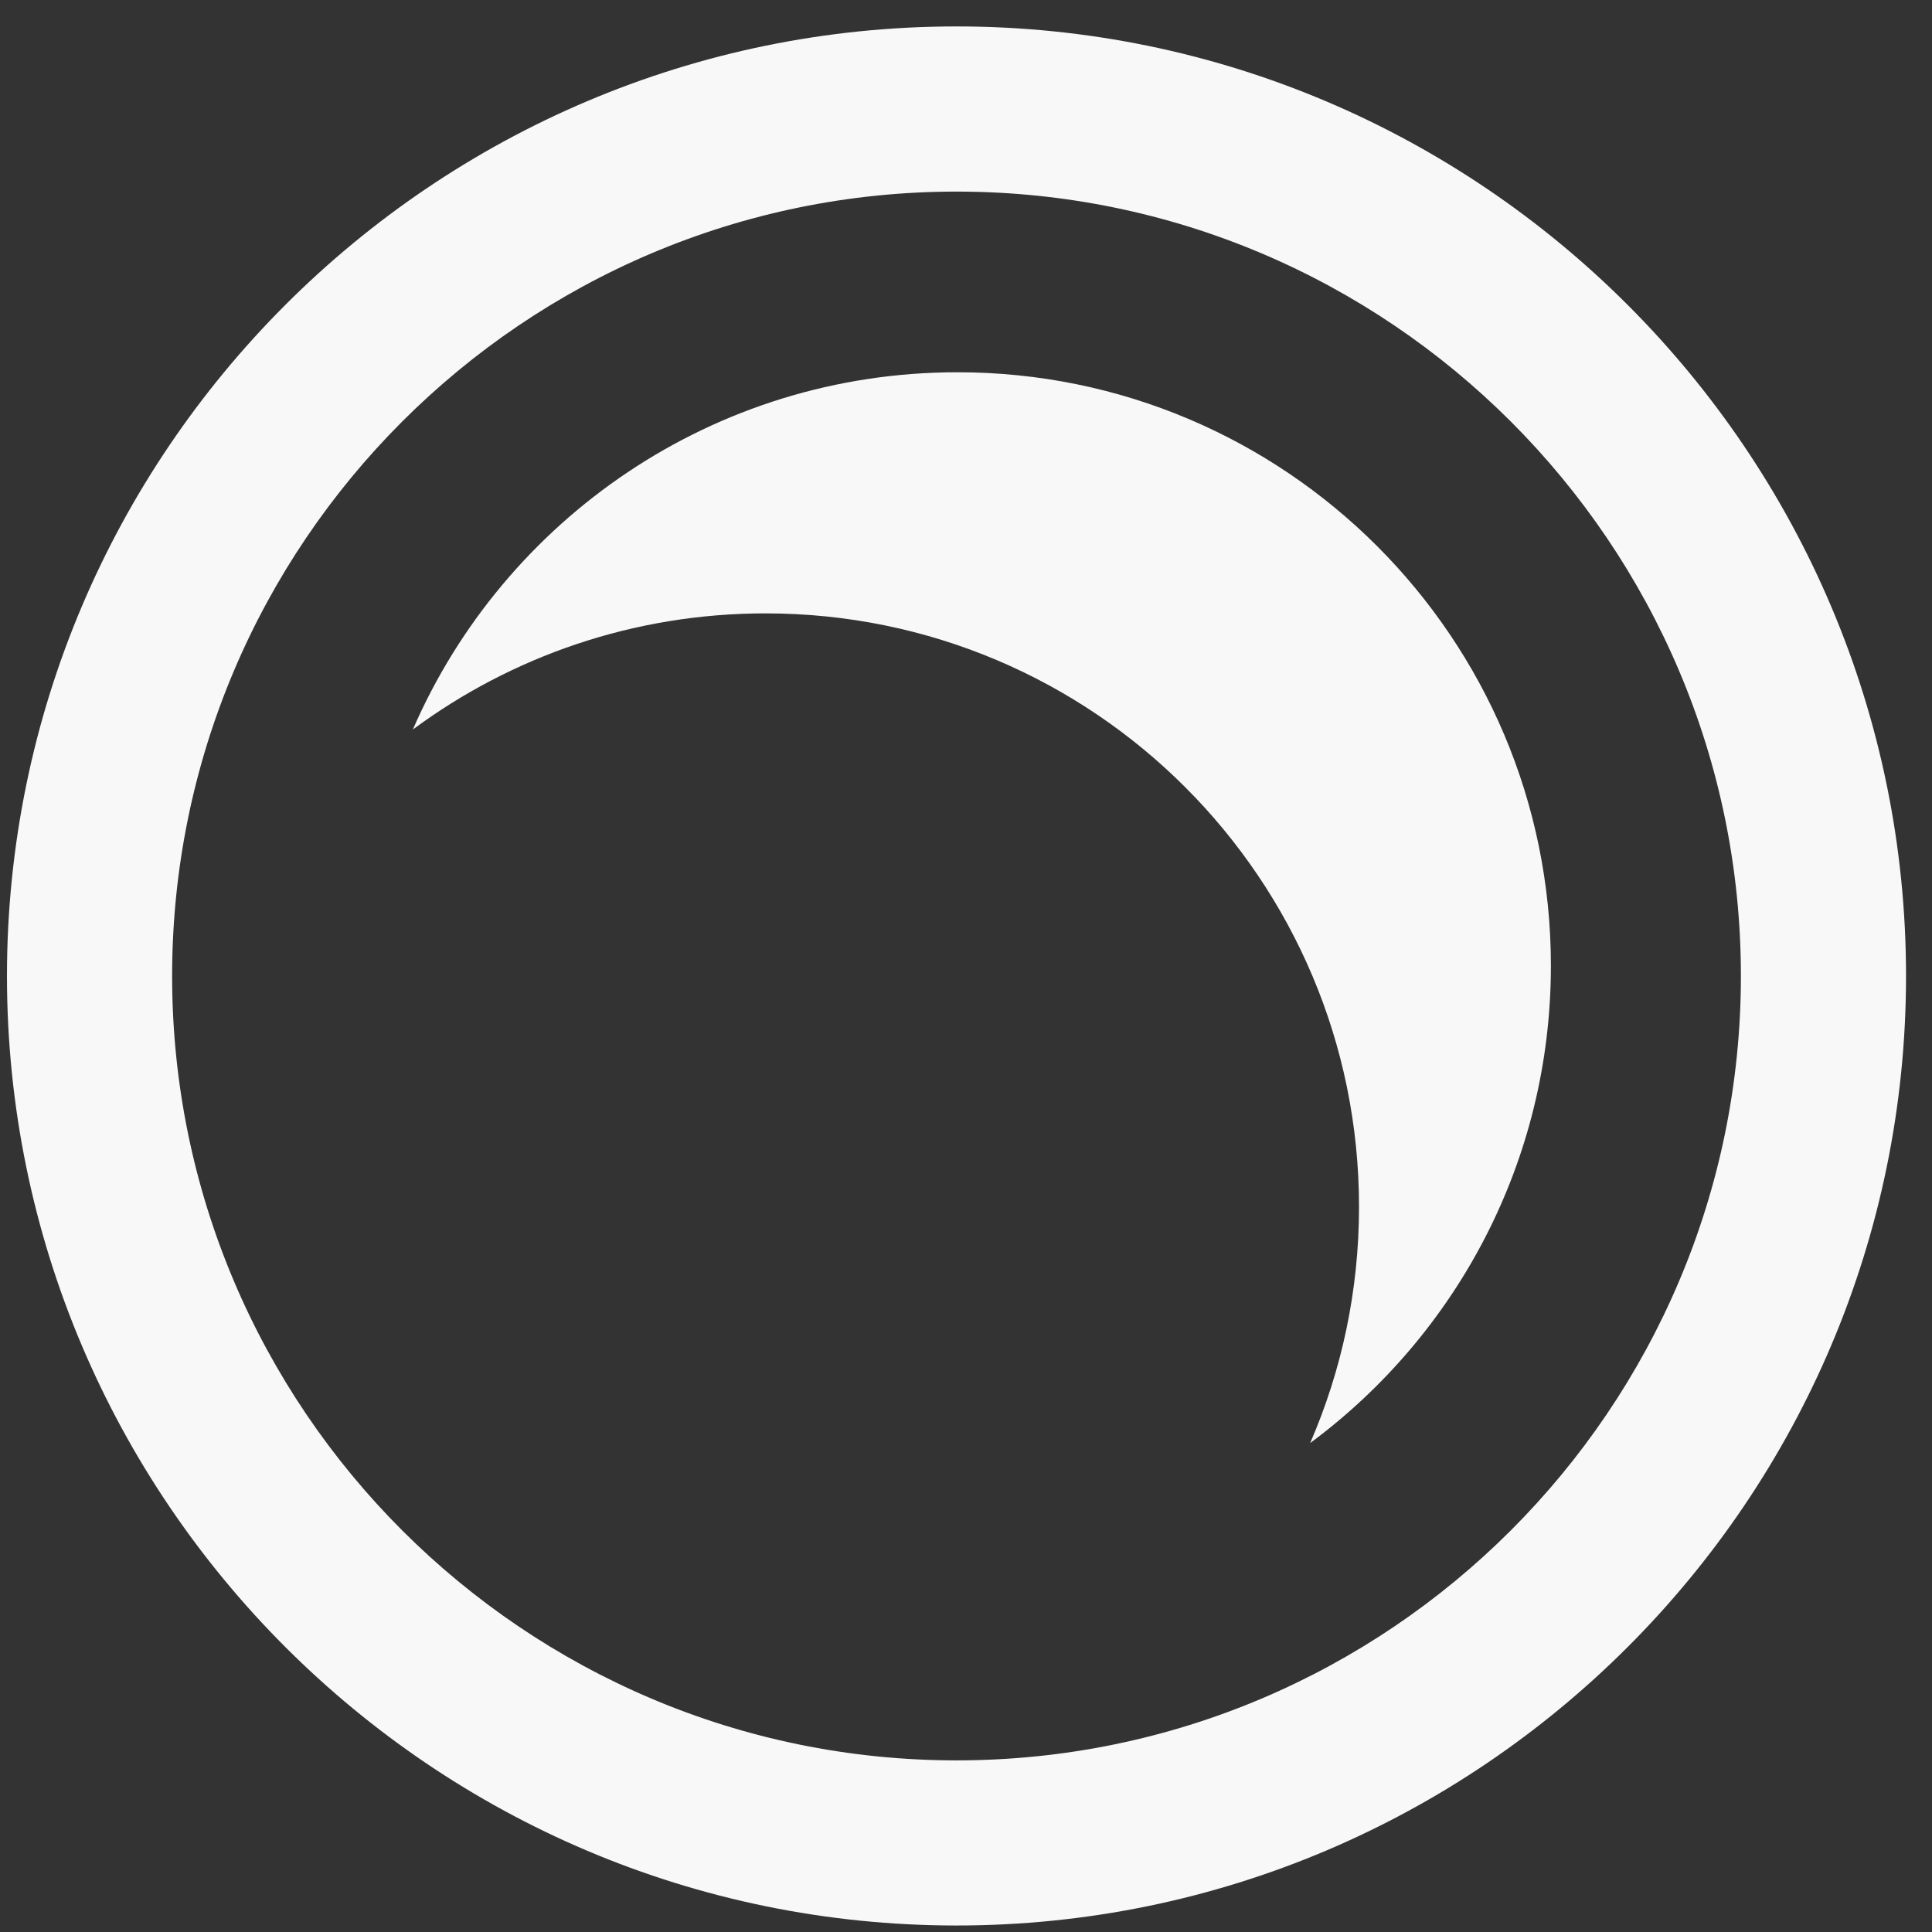
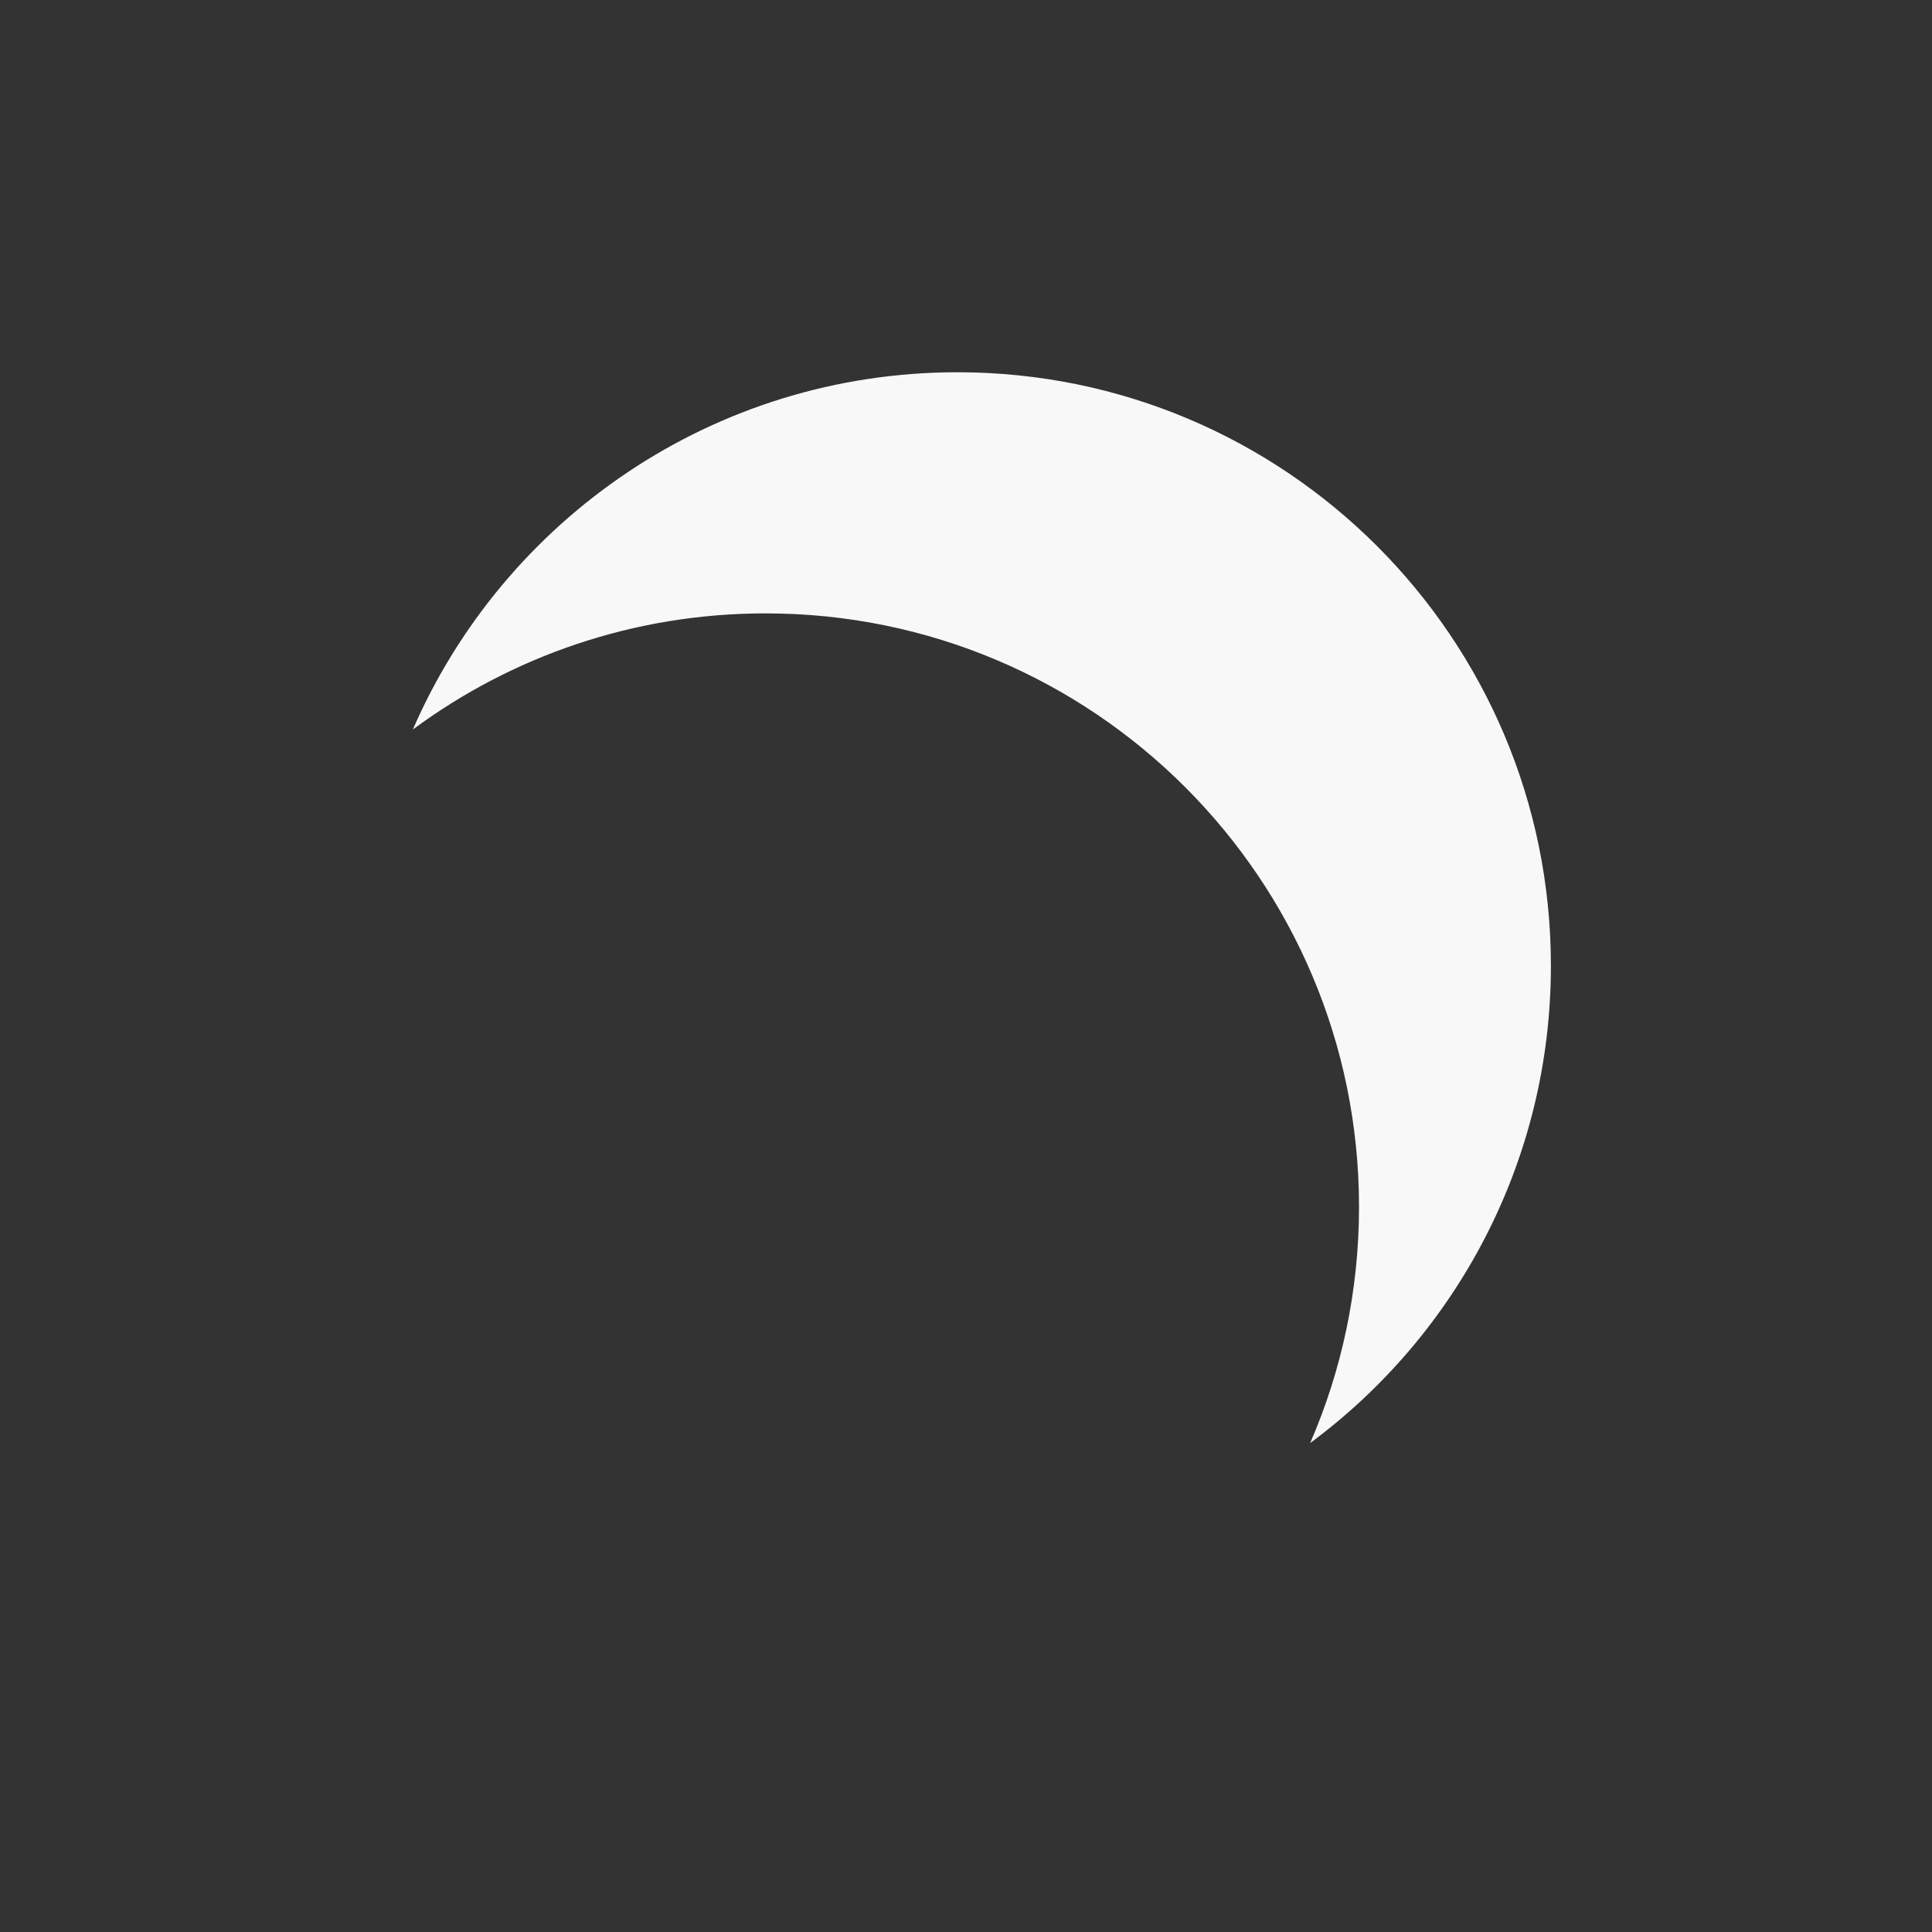
<svg xmlns="http://www.w3.org/2000/svg" width="66" height="66" viewBox="0 0 66 66" fill="none">
  <rect x="0" y="0" width="66" height="66" fill="#333333" stroke="none" />
-   <path fill-rule="evenodd" clip-rule="evenodd" d="M0.238 33.341C0.238 15.455 14.787 0.903 32.676 0.903C50.564 0.903 65.113 15.455 65.113 33.341C65.113 51.226 50.564 65.778 32.676 65.778C14.787 65.778 0.238 51.226 0.238 33.341ZM5.88 33.341C5.88 48.115 17.901 60.137 32.676 60.137C47.45 60.137 59.472 48.115 59.472 33.341C59.472 18.566 47.45 6.545 32.676 6.545C17.901 6.545 5.88 18.566 5.88 33.341Z" fill="#F8F8F8" />
  <path fill-rule="evenodd" clip-rule="evenodd" d="M44.757 49.297C49.746 45.604 52.981 39.675 52.981 32.991C52.981 21.794 43.904 12.717 32.707 12.717C24.379 12.717 17.223 17.74 14.104 24.921C17.472 22.428 21.64 20.954 26.153 20.954C37.35 20.954 46.426 30.03 46.426 41.227C46.426 44.095 45.831 46.824 44.757 49.297Z" fill="#F8F8F8" />
</svg>